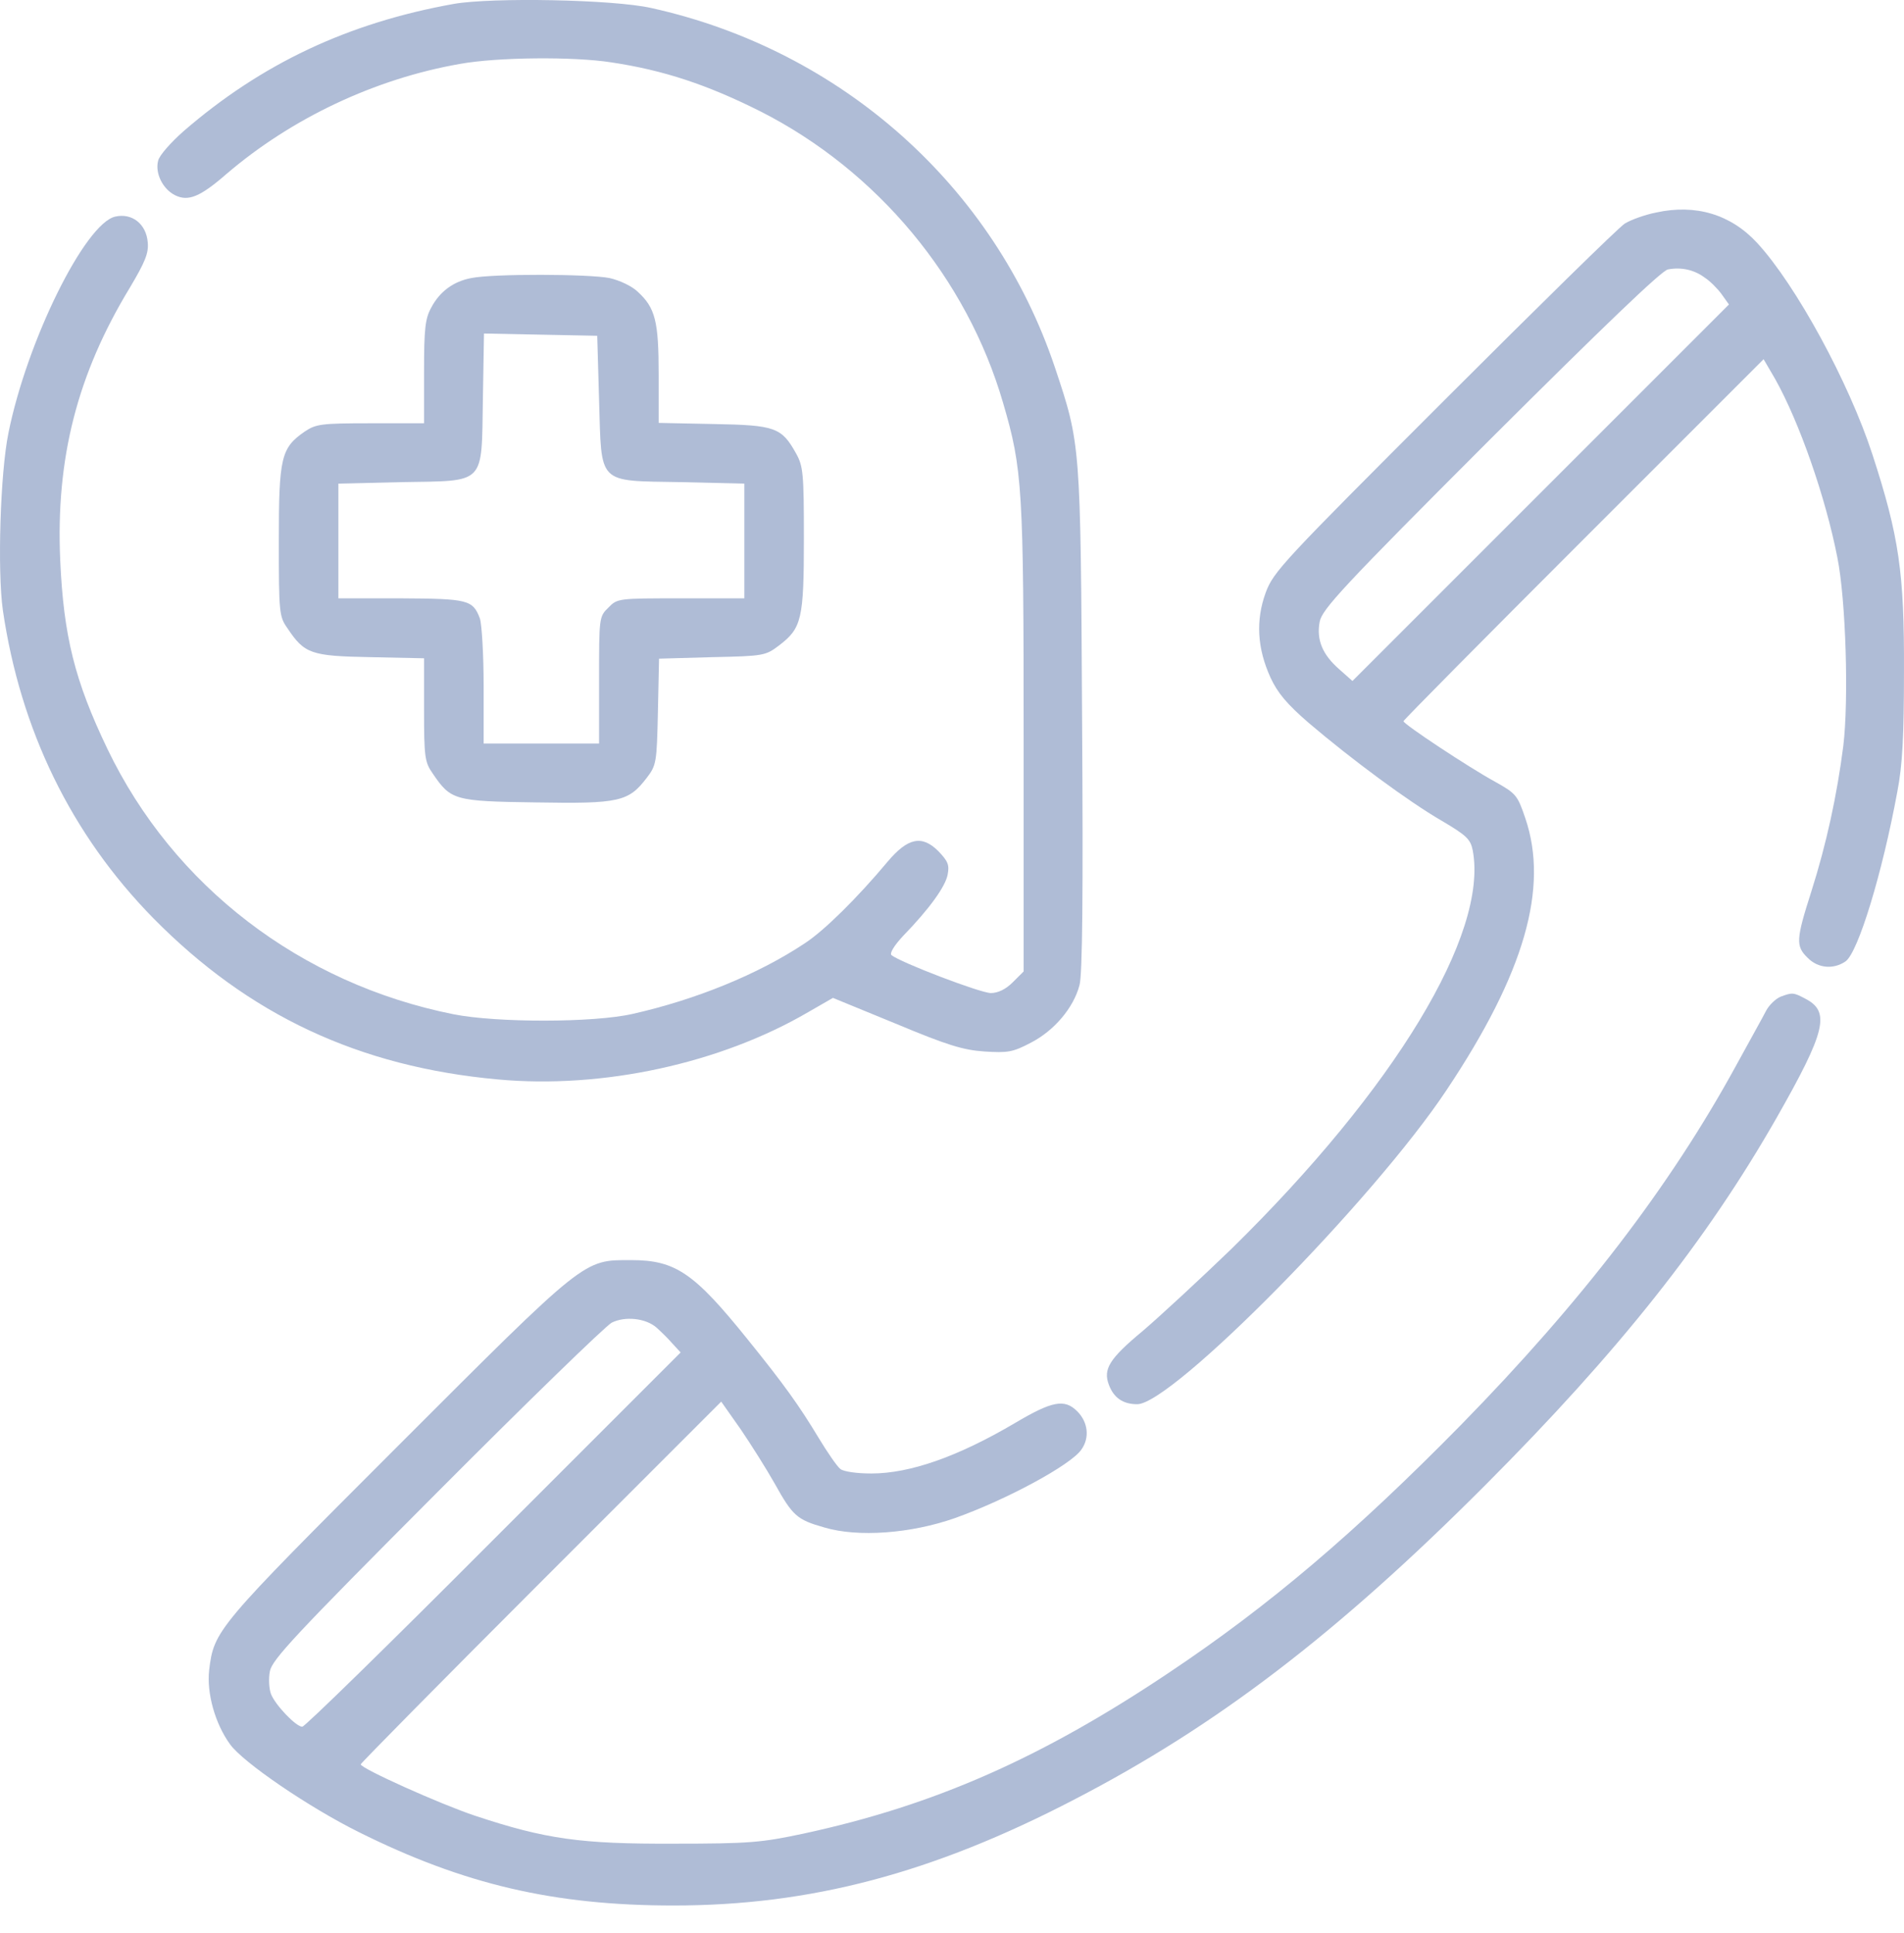
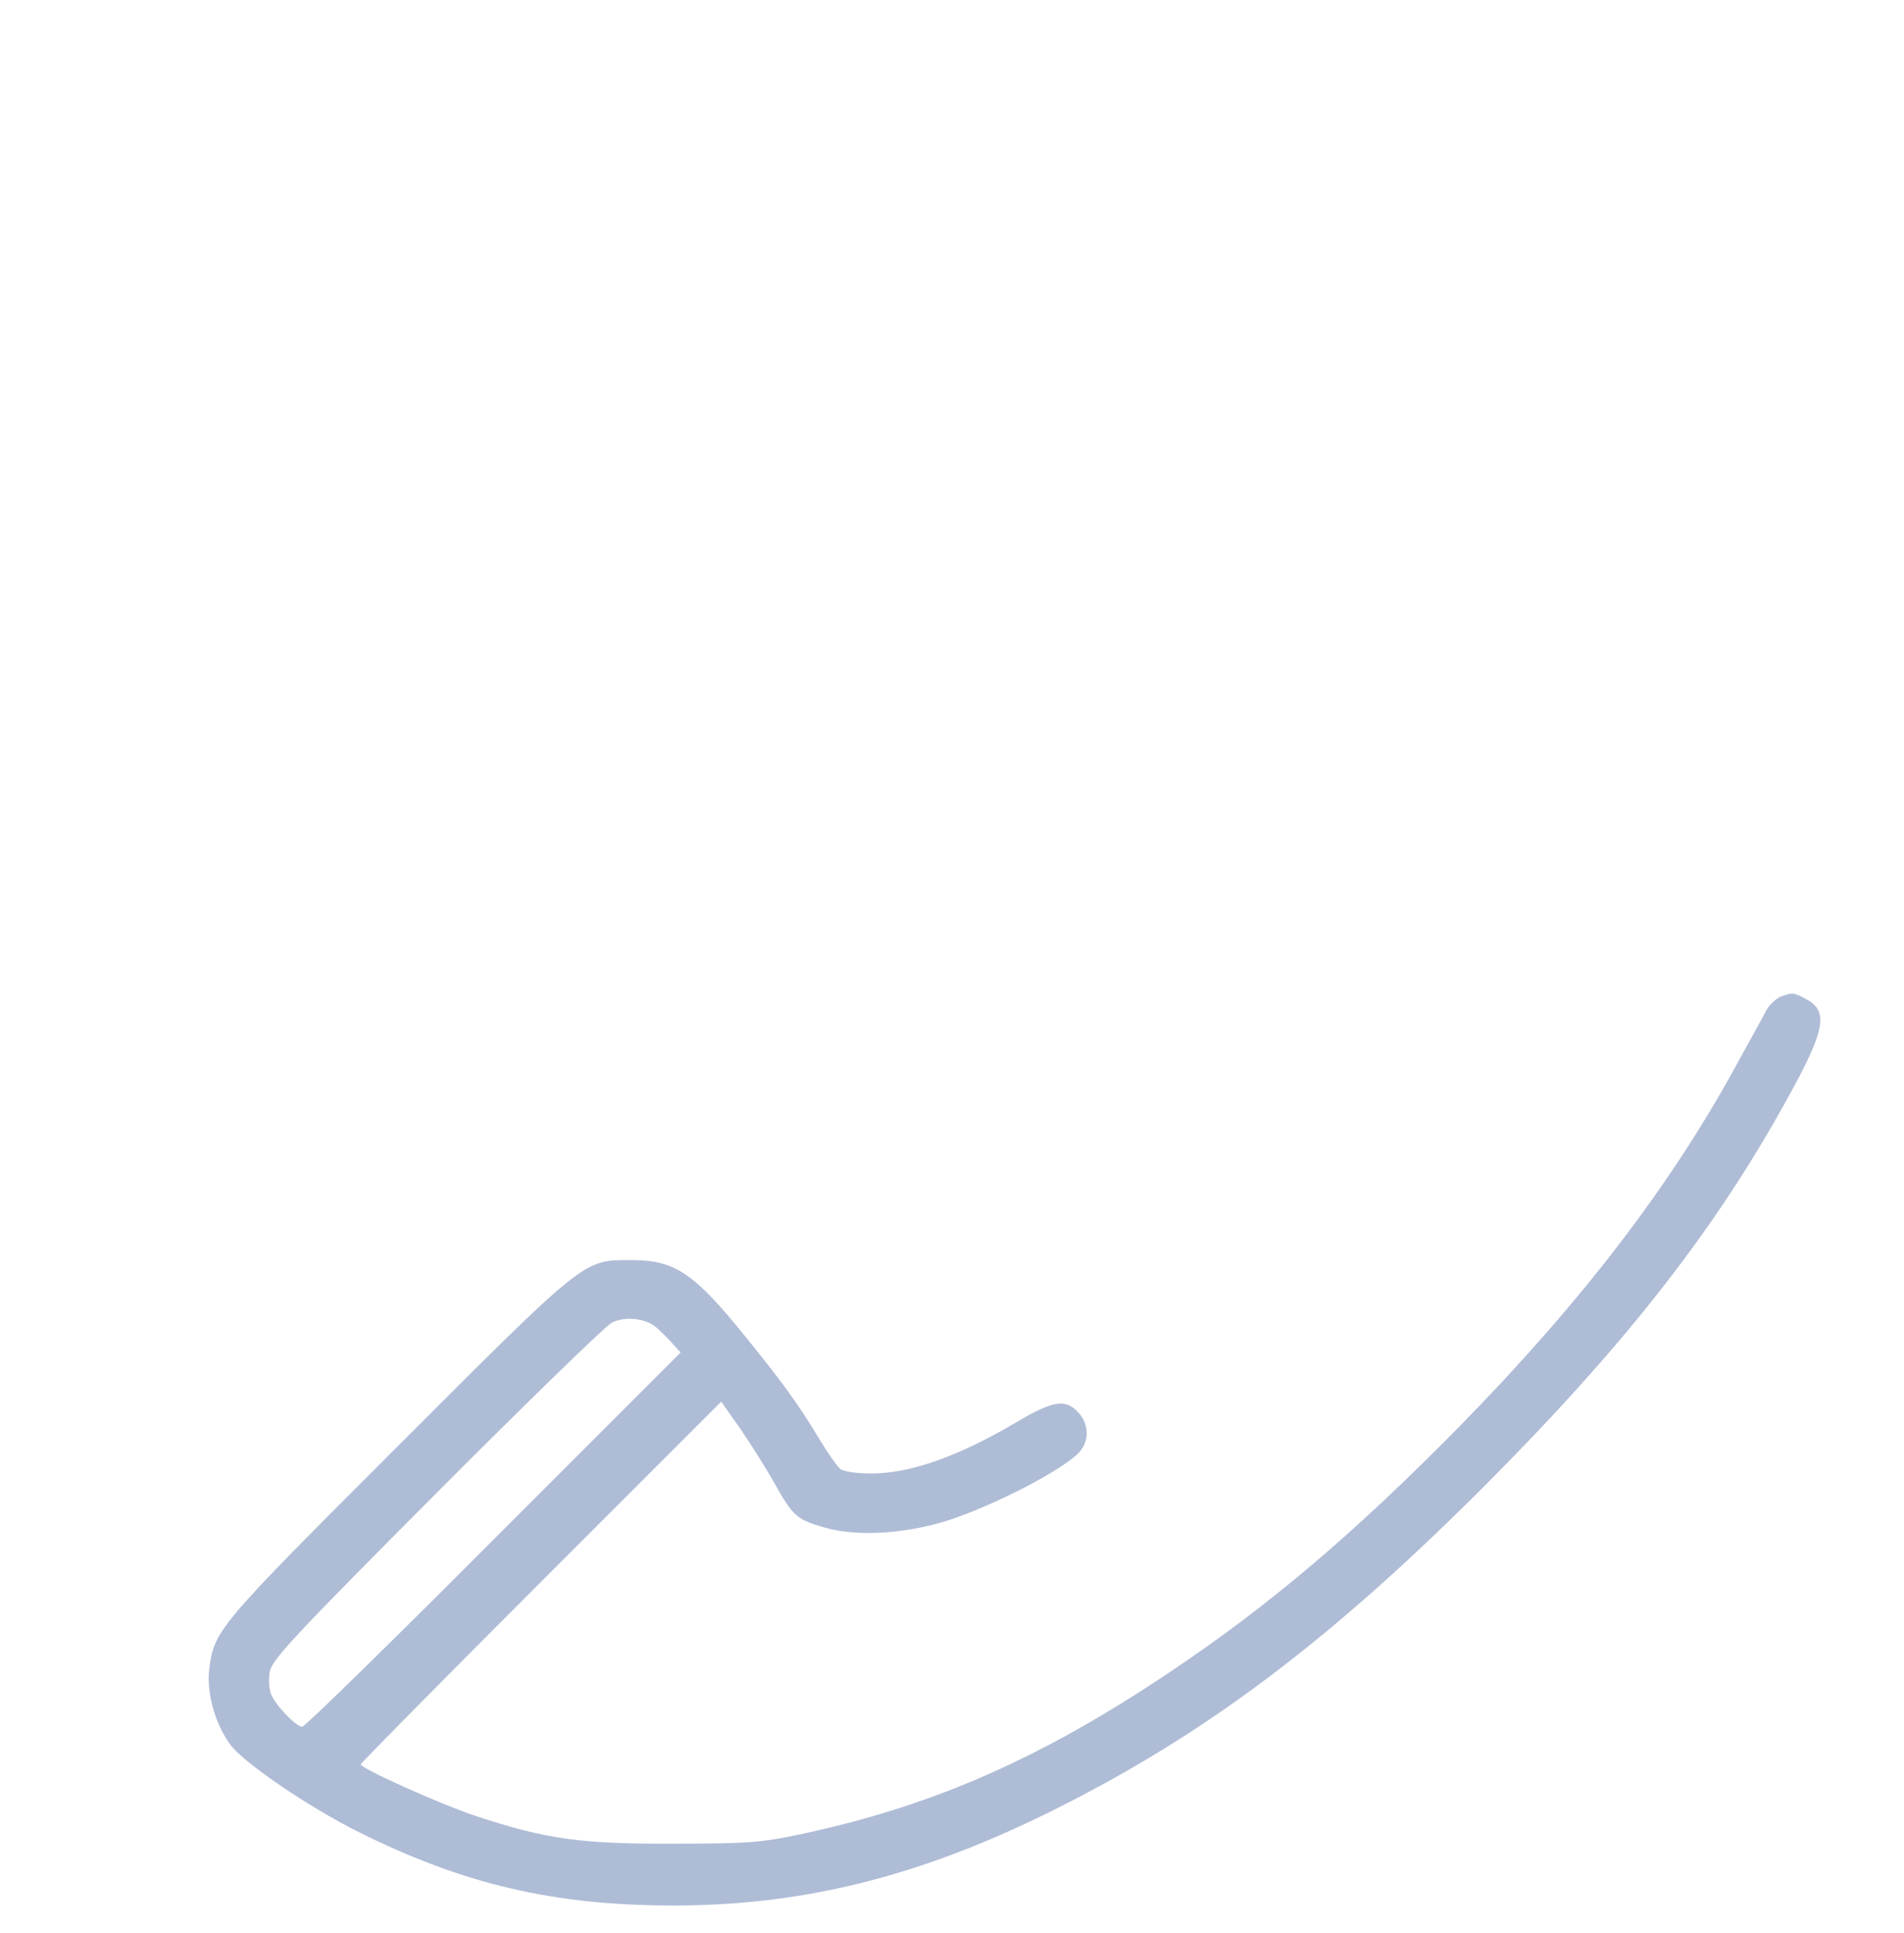
<svg xmlns="http://www.w3.org/2000/svg" width="66" height="67" viewBox="0 0 66 67" fill="none">
-   <path d="M15.732 0.135C12.053 0.794 9.058 2.214 6.36 4.55C5.921 4.938 5.521 5.389 5.482 5.57C5.366 6.009 5.65 6.564 6.076 6.771C6.528 6.99 6.941 6.822 7.845 6.035C10.104 4.099 12.995 2.73 15.951 2.214C17.242 1.981 19.876 1.956 21.192 2.162C23 2.433 24.523 2.937 26.369 3.866C30.409 5.919 33.52 9.649 34.773 13.974C35.444 16.259 35.483 16.93 35.483 25.618V33.673L35.108 34.047C34.863 34.293 34.592 34.422 34.347 34.422C33.985 34.422 31.184 33.35 30.9 33.105C30.835 33.04 30.99 32.782 31.3 32.447C32.217 31.504 32.772 30.73 32.849 30.317C32.914 29.981 32.862 29.852 32.526 29.503C31.959 28.935 31.468 29.039 30.771 29.865C29.725 31.117 28.576 32.253 27.905 32.692C26.279 33.776 24.11 34.654 21.928 35.145C20.573 35.454 17.216 35.454 15.719 35.157C10.426 34.099 6.011 30.717 3.727 25.966C2.591 23.604 2.203 22.042 2.087 19.409C1.932 15.884 2.681 12.967 4.501 9.972C5.03 9.081 5.159 8.772 5.121 8.397C5.069 7.765 4.579 7.377 3.998 7.507C2.952 7.739 0.938 11.805 0.293 15.007C0.009 16.388 -0.094 19.783 0.099 21.151C0.706 25.295 2.462 28.922 5.314 31.827C8.619 35.183 12.44 36.978 17.255 37.416C20.895 37.752 24.975 36.861 28.021 35.08L28.873 34.59L31.042 35.48C32.836 36.229 33.379 36.397 34.127 36.448C34.928 36.5 35.108 36.474 35.741 36.139C36.541 35.725 37.212 34.938 37.419 34.151C37.522 33.802 37.548 30.91 37.509 24.959C37.458 15.342 37.458 15.407 36.567 12.735C34.463 6.461 29.17 1.736 22.574 0.277C21.257 -0.019 17.075 -0.097 15.732 0.135Z" fill="#AFBCD6" />
-   <path d="M57.415 7.365C57.015 7.443 56.524 7.623 56.318 7.752C56.111 7.882 53.297 10.644 50.057 13.884C44.467 19.474 44.145 19.809 43.873 20.545C43.525 21.5 43.577 22.469 44.041 23.488C44.286 24.018 44.609 24.405 45.371 25.063C46.855 26.328 48.831 27.787 49.967 28.445C50.844 28.962 50.973 29.091 51.051 29.478C51.593 32.37 48.353 37.727 42.699 43.278C41.602 44.336 40.207 45.627 39.601 46.144C38.452 47.099 38.232 47.46 38.439 48.003C38.607 48.454 38.929 48.674 39.42 48.674C40.633 48.674 47.63 41.574 50.147 37.779C52.845 33.738 53.697 30.769 52.871 28.355C52.6 27.555 52.548 27.503 51.812 27.09C50.935 26.612 48.65 25.102 48.65 24.999C48.65 24.96 51.464 22.12 54.898 18.686L61.133 12.451L61.533 13.136C62.372 14.633 63.276 17.215 63.689 19.319C63.986 20.791 64.089 24.263 63.895 25.864C63.676 27.568 63.314 29.246 62.785 30.911C62.256 32.563 62.243 32.796 62.656 33.196C63.017 33.57 63.56 33.609 63.973 33.325C64.412 33.015 65.251 30.253 65.767 27.451C65.948 26.522 65.999 25.515 65.999 23.256C66.012 19.861 65.832 18.596 64.902 15.743C64.089 13.252 62.256 9.882 60.913 8.424C59.997 7.43 58.783 7.068 57.415 7.365ZM59.093 9.624C59.274 9.74 59.532 9.999 59.674 10.192L59.932 10.554L53.413 17.073L46.881 23.605L46.429 23.204C45.836 22.688 45.629 22.172 45.745 21.552C45.823 21.126 46.533 20.352 51.657 15.227C55.517 11.38 57.596 9.379 57.815 9.34C58.28 9.25 58.732 9.353 59.093 9.624Z" fill="#AFBCD6" />
-   <path d="M16.338 9.638C15.719 9.754 15.241 10.103 14.944 10.671C14.738 11.045 14.699 11.406 14.699 12.891V14.672H12.84C11.136 14.672 10.955 14.698 10.568 14.956C9.742 15.524 9.665 15.847 9.665 18.752C9.665 21.23 9.677 21.372 9.961 21.772C10.555 22.663 10.775 22.741 12.84 22.779L14.699 22.818V24.599C14.699 26.239 14.725 26.42 14.996 26.807C15.629 27.736 15.732 27.775 18.572 27.814C21.476 27.865 21.786 27.788 22.419 26.962C22.754 26.523 22.767 26.433 22.806 24.664L22.845 22.831L24.691 22.779C26.485 22.741 26.537 22.728 27.014 22.366C27.789 21.772 27.866 21.462 27.866 18.661C27.866 16.402 27.84 16.157 27.595 15.718C27.092 14.814 26.872 14.737 24.742 14.698L22.832 14.659V12.981C22.832 11.135 22.715 10.671 22.109 10.116C21.915 9.922 21.476 9.715 21.128 9.638C20.418 9.496 17.1 9.483 16.338 9.638ZM20.766 13.859C20.857 16.828 20.676 16.66 23.606 16.712L25.801 16.764V18.752V20.74H23.606C21.438 20.74 21.399 20.74 21.089 21.062C20.766 21.372 20.766 21.411 20.766 23.58V25.774H18.765H16.765V23.786C16.765 22.689 16.7 21.63 16.635 21.437C16.39 20.791 16.222 20.753 13.899 20.74H11.73V18.752V16.764L13.925 16.712C16.868 16.66 16.687 16.841 16.739 13.82L16.777 11.561L18.739 11.6L20.702 11.639L20.766 13.859Z" fill="#AFBCD6" />
  <path d="M61.713 34.552C61.558 34.617 61.326 34.836 61.223 35.03C61.12 35.236 60.642 36.088 60.177 36.94C57.892 41.123 54.82 45.124 50.65 49.384C46.984 53.115 44.015 55.645 40.517 57.982C36.102 60.938 32.397 62.577 27.853 63.558C26.394 63.868 25.994 63.907 23.348 63.907C20.134 63.92 18.92 63.752 16.468 62.939C15.267 62.539 12.504 61.299 12.504 61.157C12.504 61.119 15.319 58.266 18.752 54.832L25 48.584L25.672 49.539C26.033 50.069 26.562 50.908 26.846 51.411C27.479 52.547 27.621 52.676 28.576 52.947C29.751 53.296 31.584 53.154 33.094 52.624C34.876 51.992 37.122 50.779 37.483 50.249C37.78 49.836 37.716 49.294 37.341 48.92C36.902 48.481 36.476 48.558 35.172 49.333C33.197 50.495 31.545 51.075 30.203 51.075C29.699 51.075 29.247 51.011 29.131 50.92C29.015 50.83 28.679 50.34 28.382 49.849C27.698 48.713 27.169 47.977 25.917 46.428C24.058 44.117 23.413 43.679 21.876 43.679C20.211 43.679 20.353 43.562 13.77 50.146C7.496 56.42 7.418 56.51 7.25 57.891C7.16 58.692 7.457 59.75 7.973 60.46C8.425 61.093 10.723 62.655 12.44 63.507C16.067 65.314 19.191 66.05 23.348 66.05C28.085 66.05 32.307 64.94 37.225 62.384C42.143 59.841 46.326 56.652 51.489 51.476C56.111 46.841 59.145 43.02 61.584 38.747C63.288 35.752 63.456 35.068 62.578 34.617C62.165 34.397 62.126 34.397 61.713 34.552ZM22.754 46.015C22.896 46.144 23.141 46.377 23.296 46.557L23.593 46.88L17.113 53.36C13.55 56.936 10.568 59.853 10.478 59.853C10.258 59.853 9.535 59.092 9.393 58.718C9.329 58.55 9.303 58.188 9.355 57.93C9.432 57.53 10.22 56.678 15.125 51.76C18.249 48.623 20.986 45.964 21.205 45.847C21.67 45.615 22.38 45.692 22.754 46.015Z" fill="#AFBCD6" />
</svg>